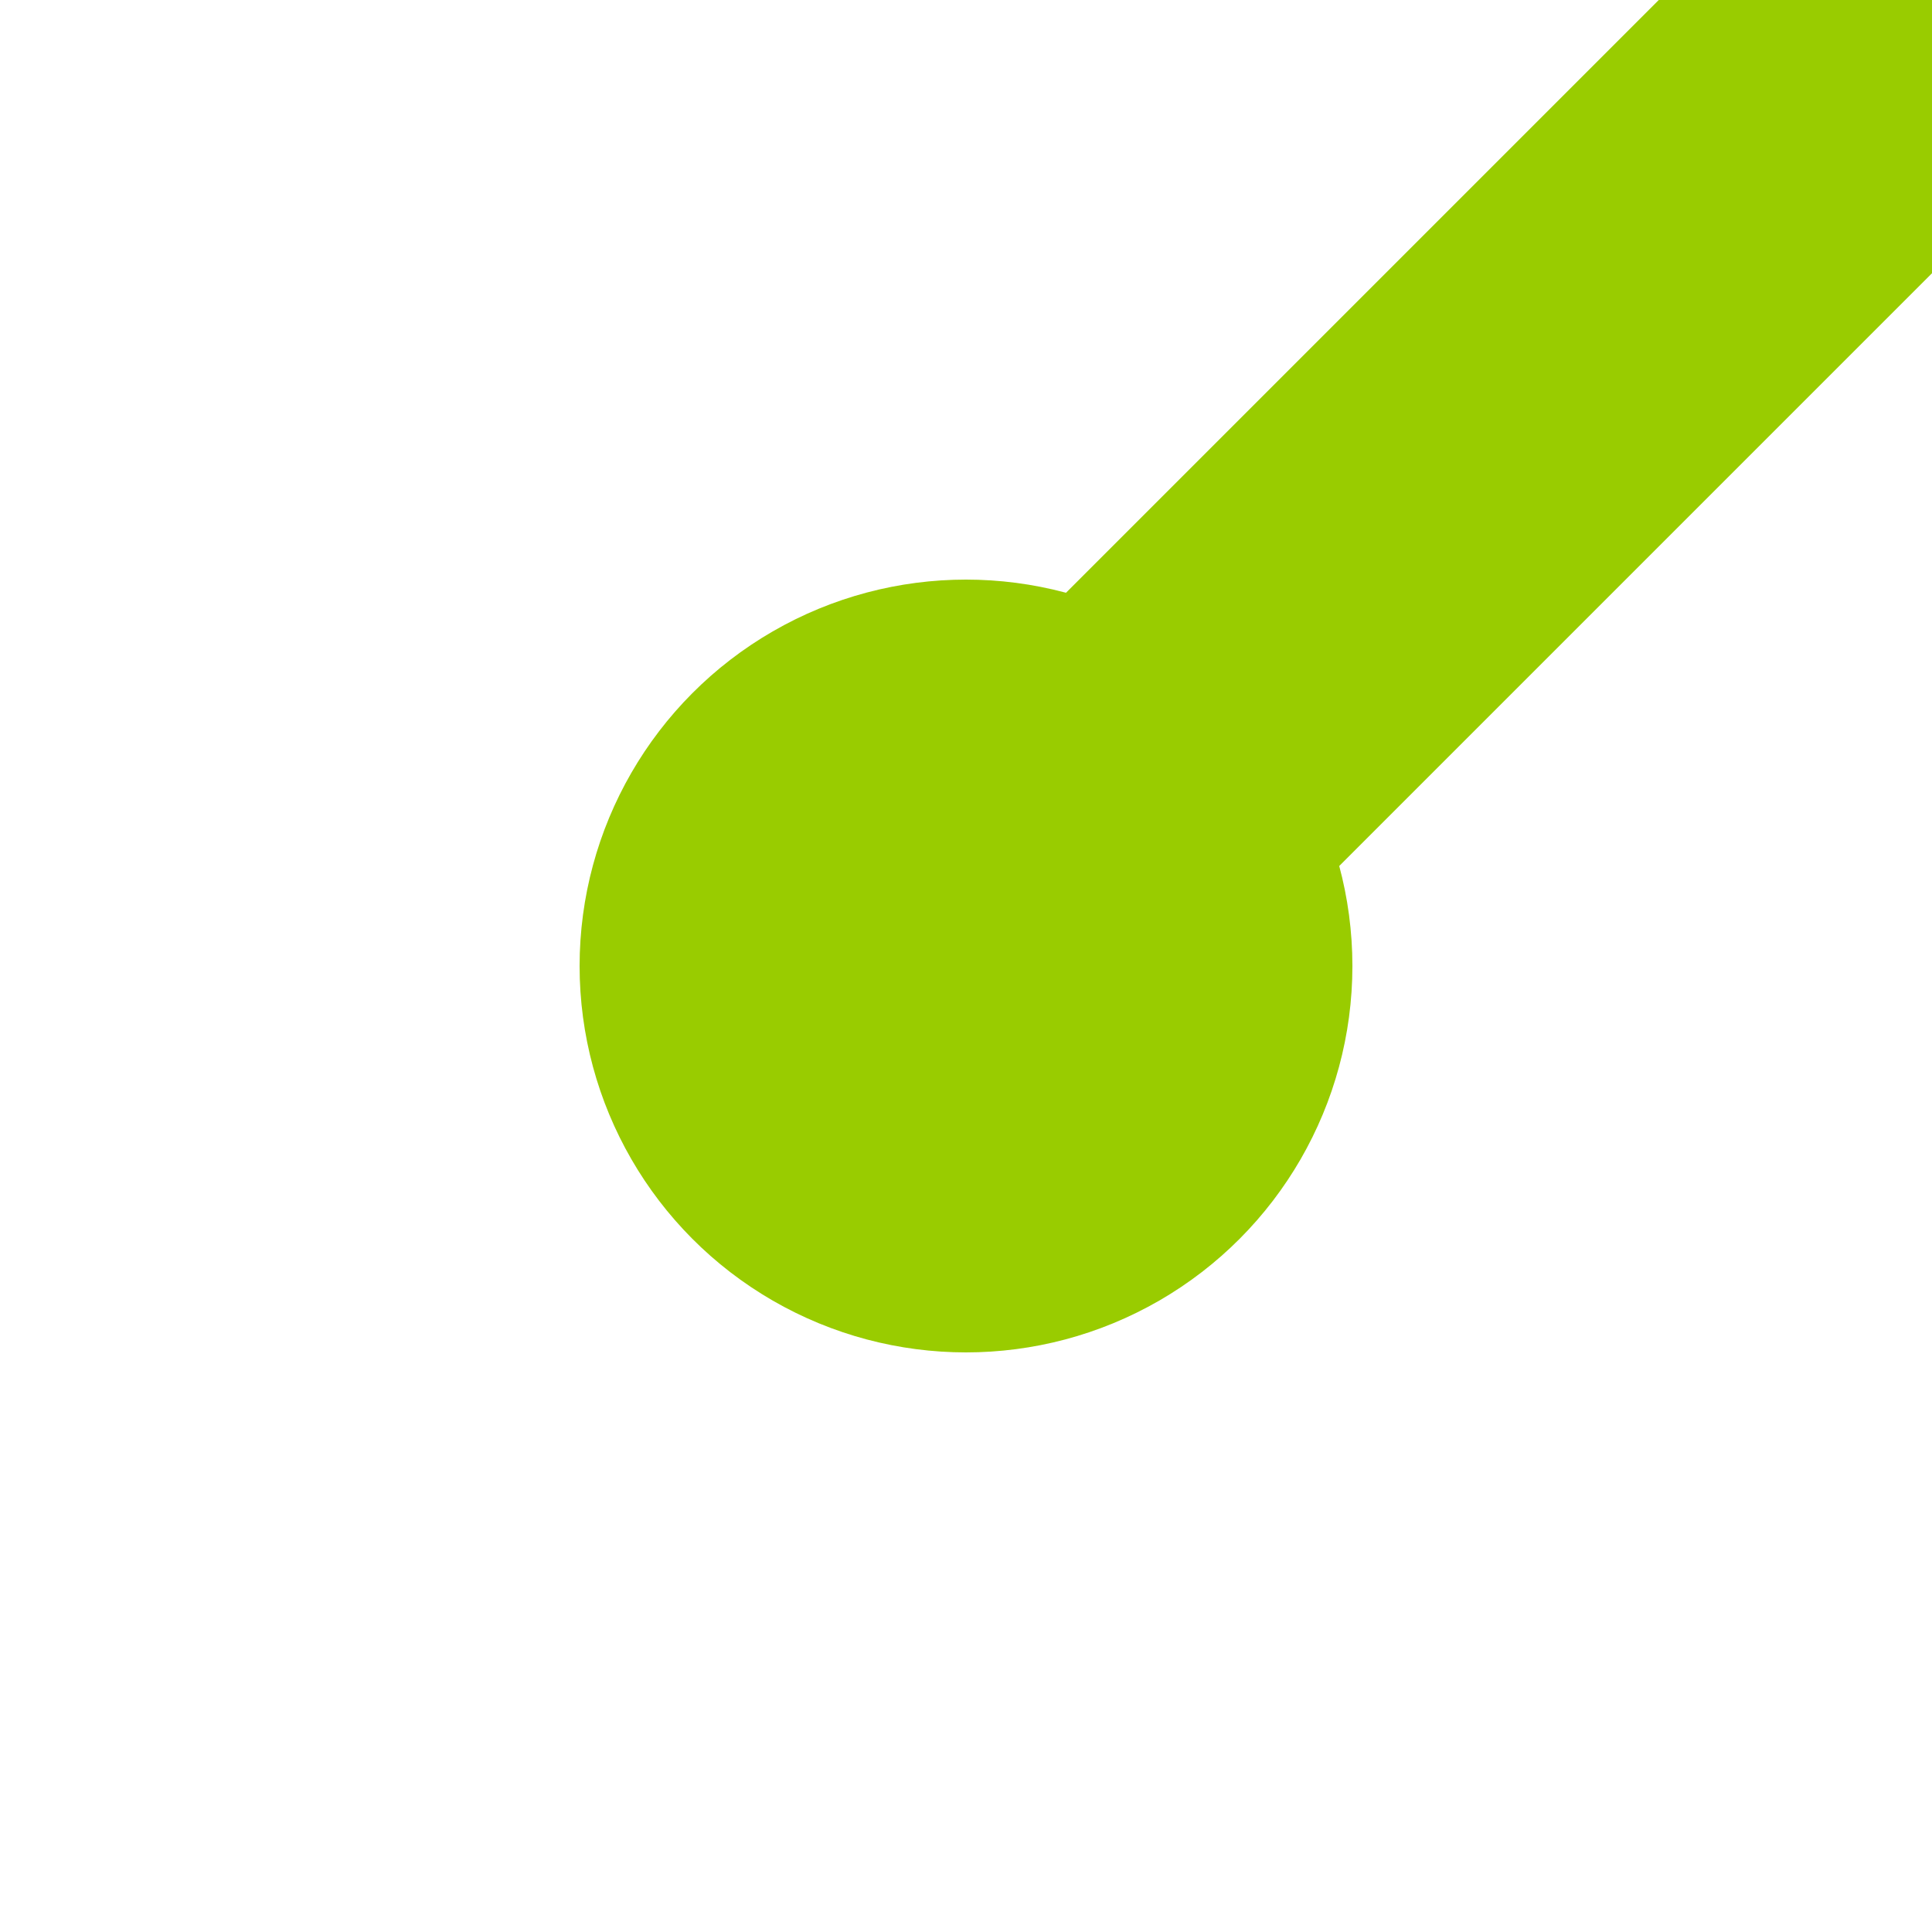
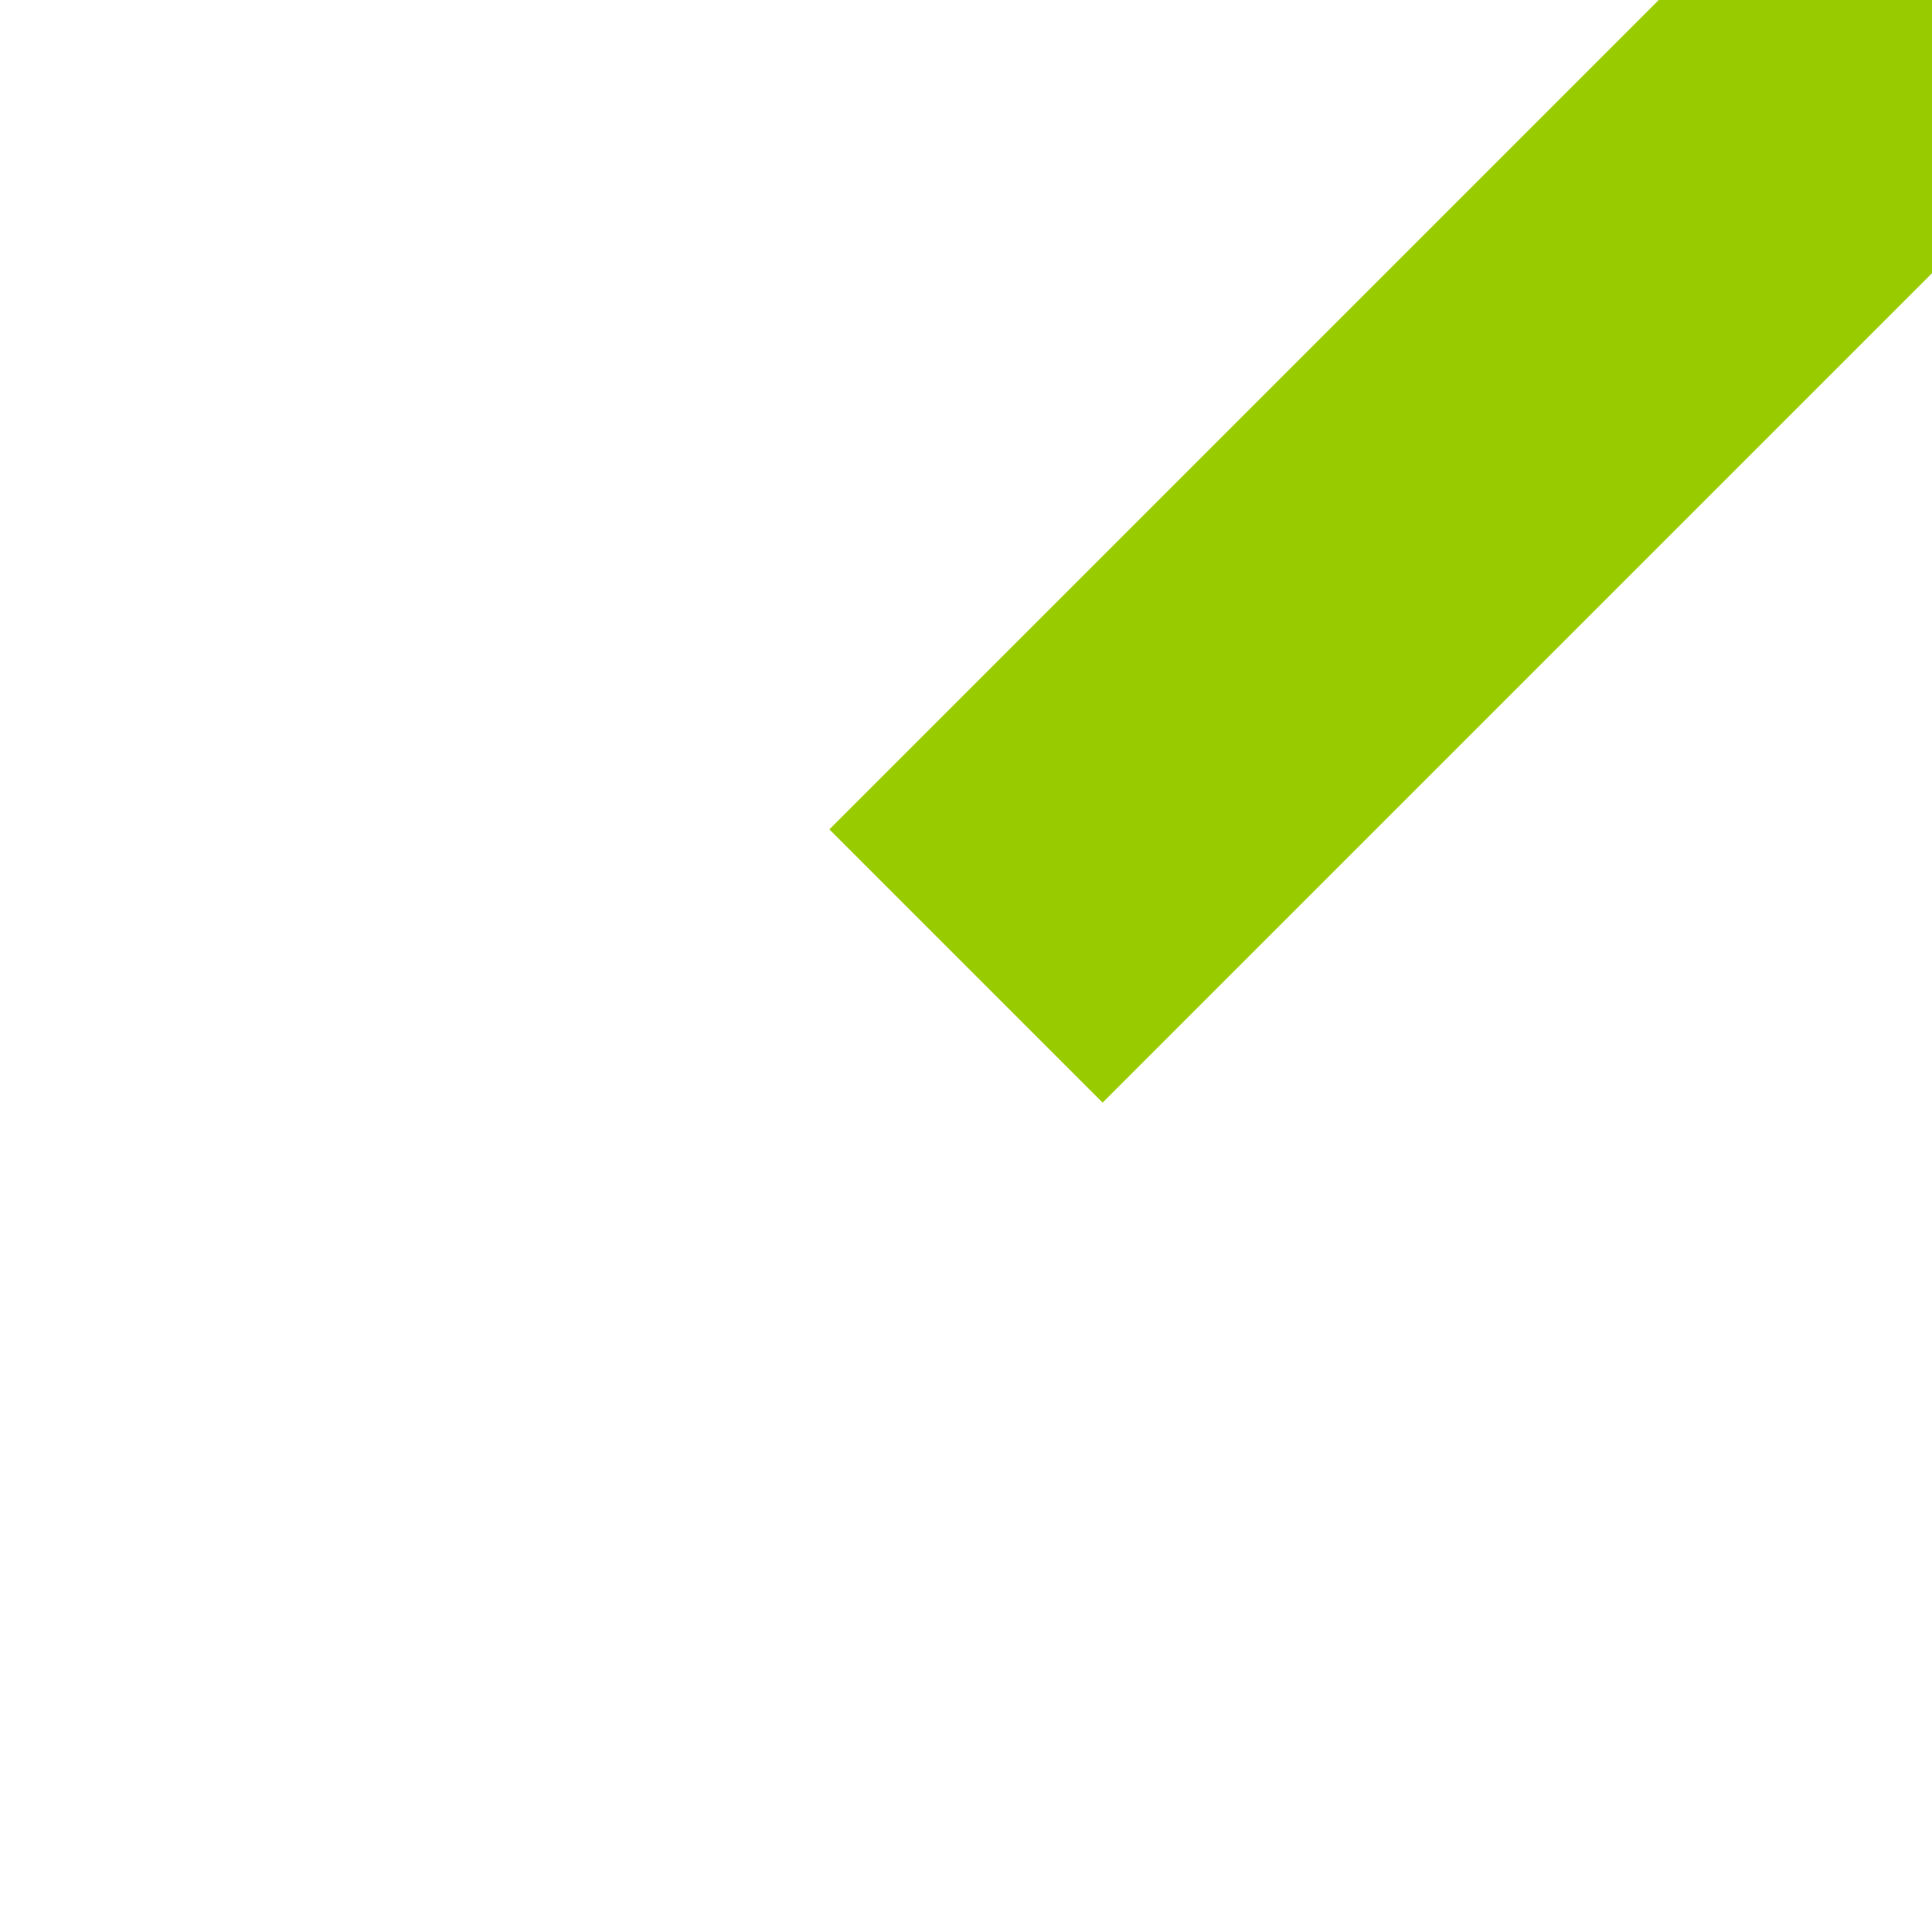
<svg xmlns="http://www.w3.org/2000/svg" width="500" height="500">
  <title>KHST1 lime</title>
  <path stroke="#99CC00" d="M 250,250 500,0" stroke-width="100" />
-   <circle fill="#99CC00" cx="250" cy="250" r="100" />
</svg>